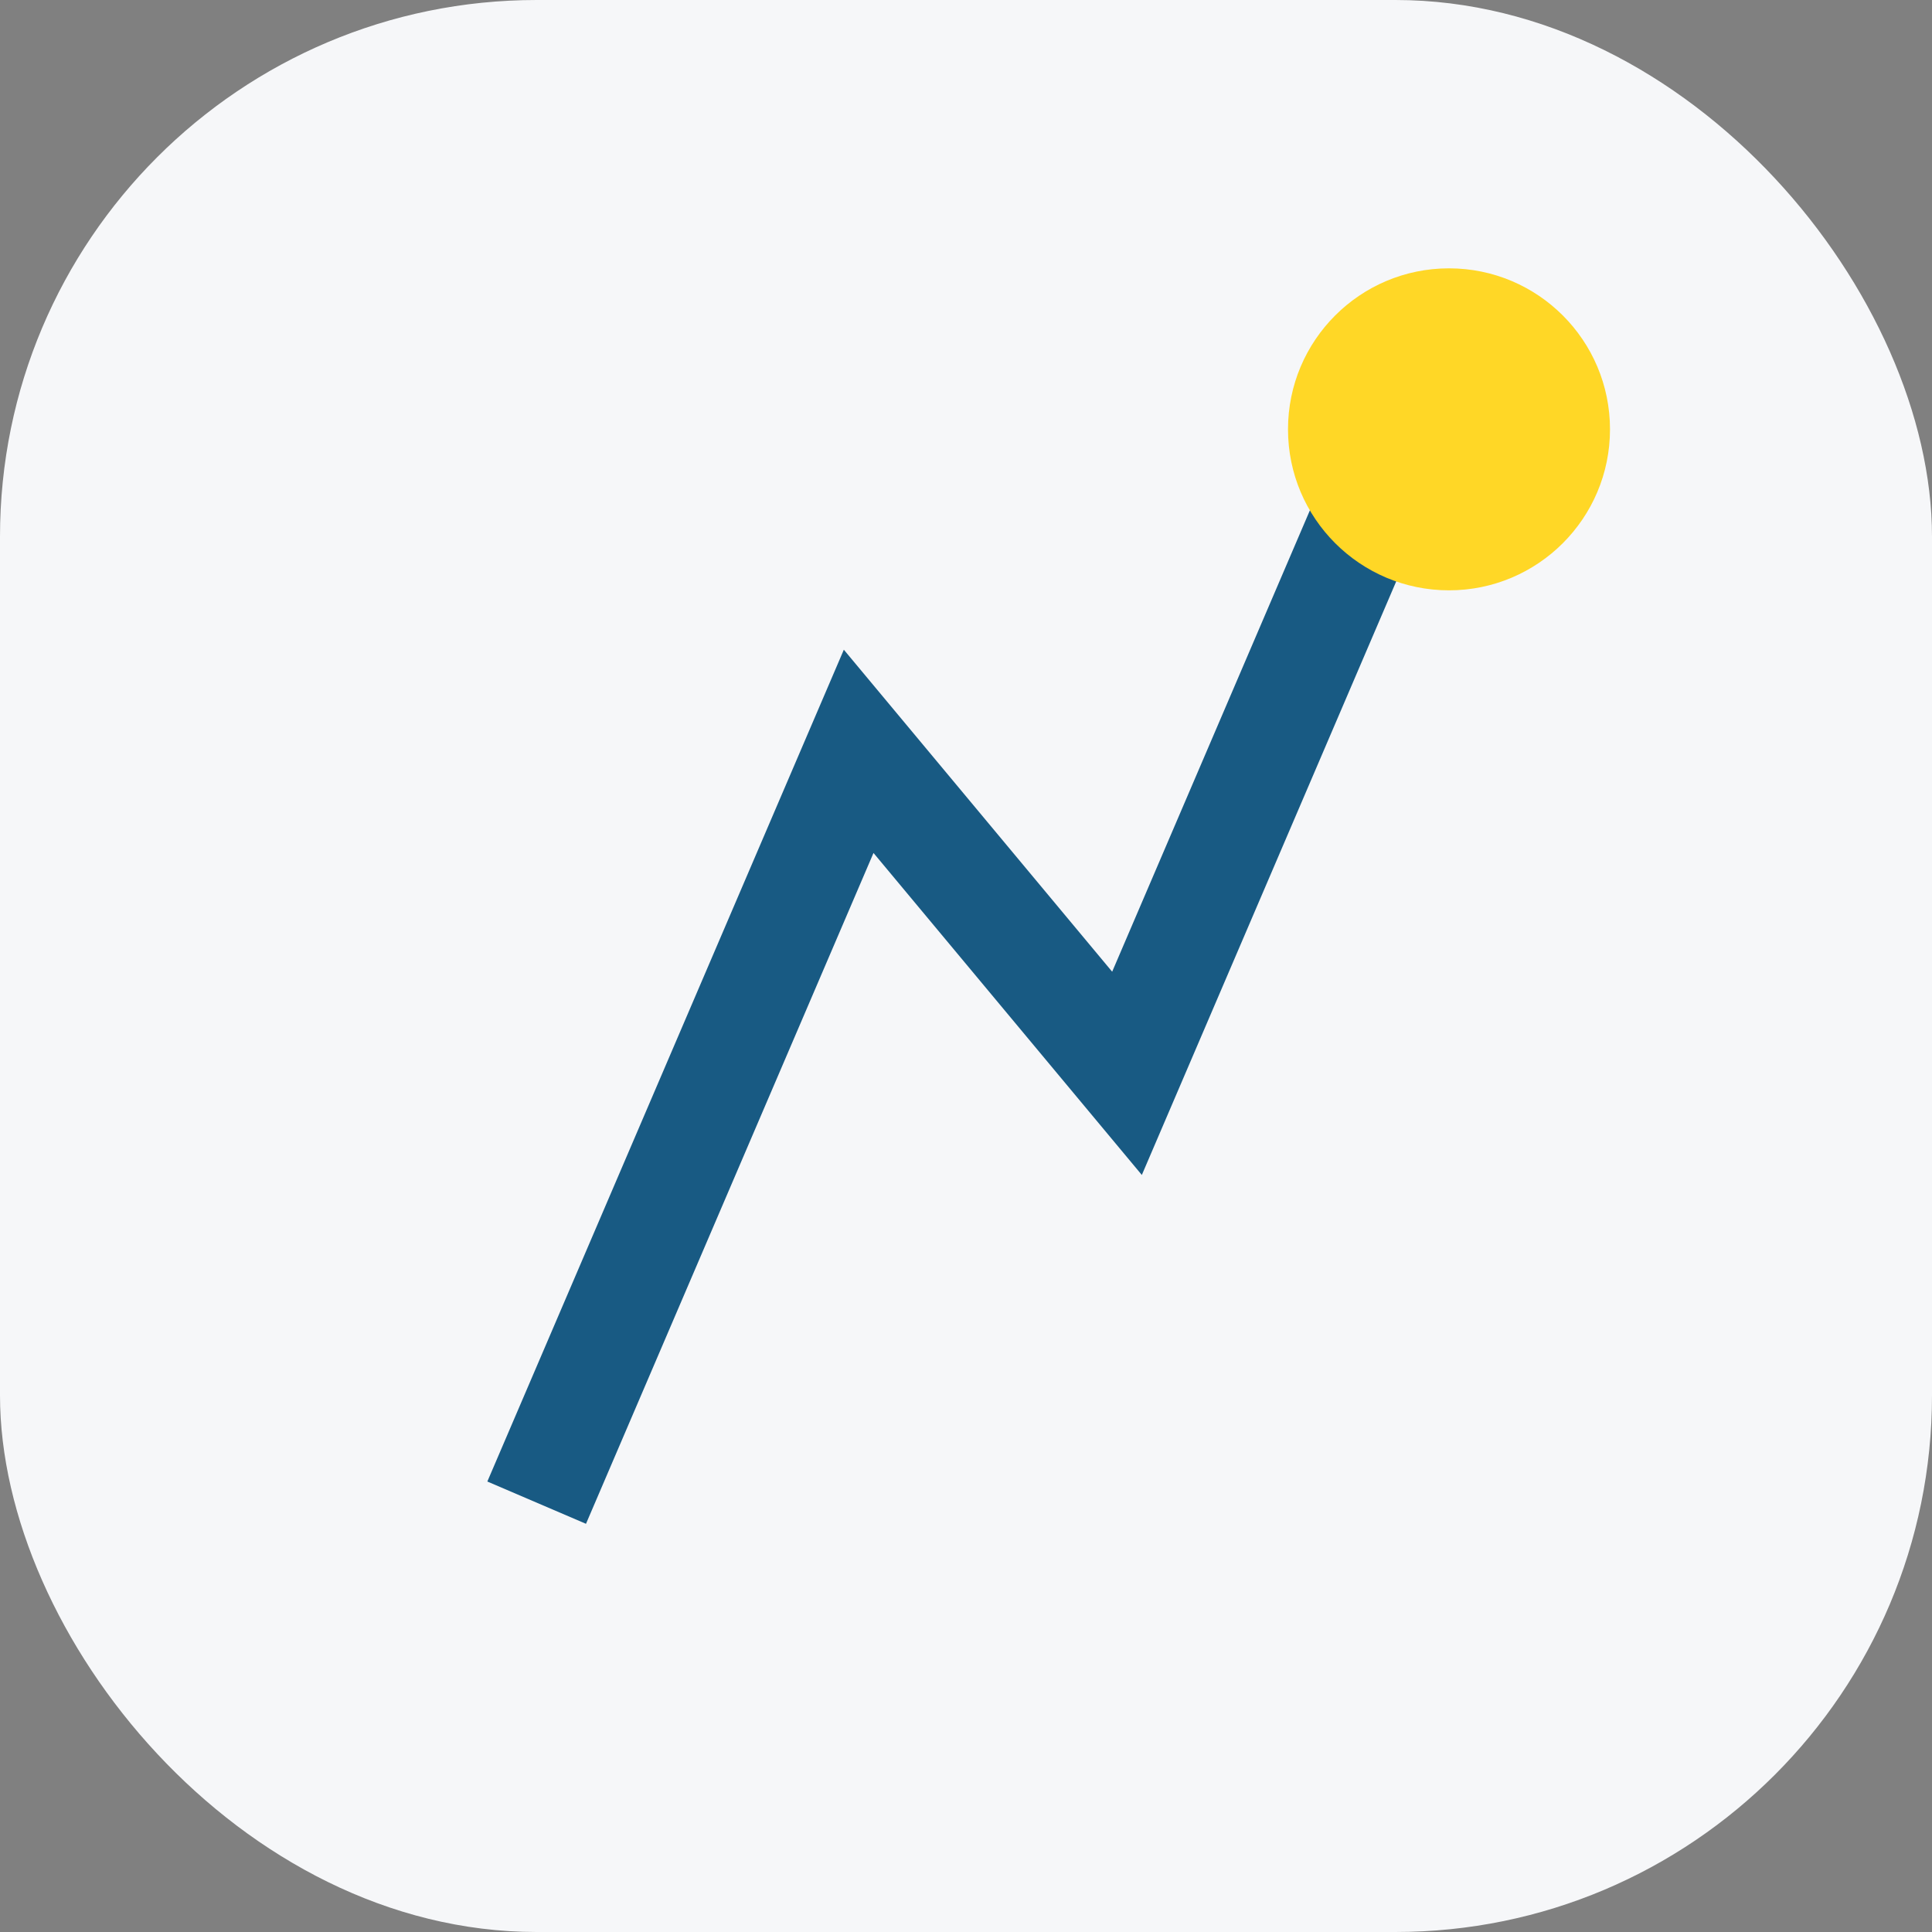
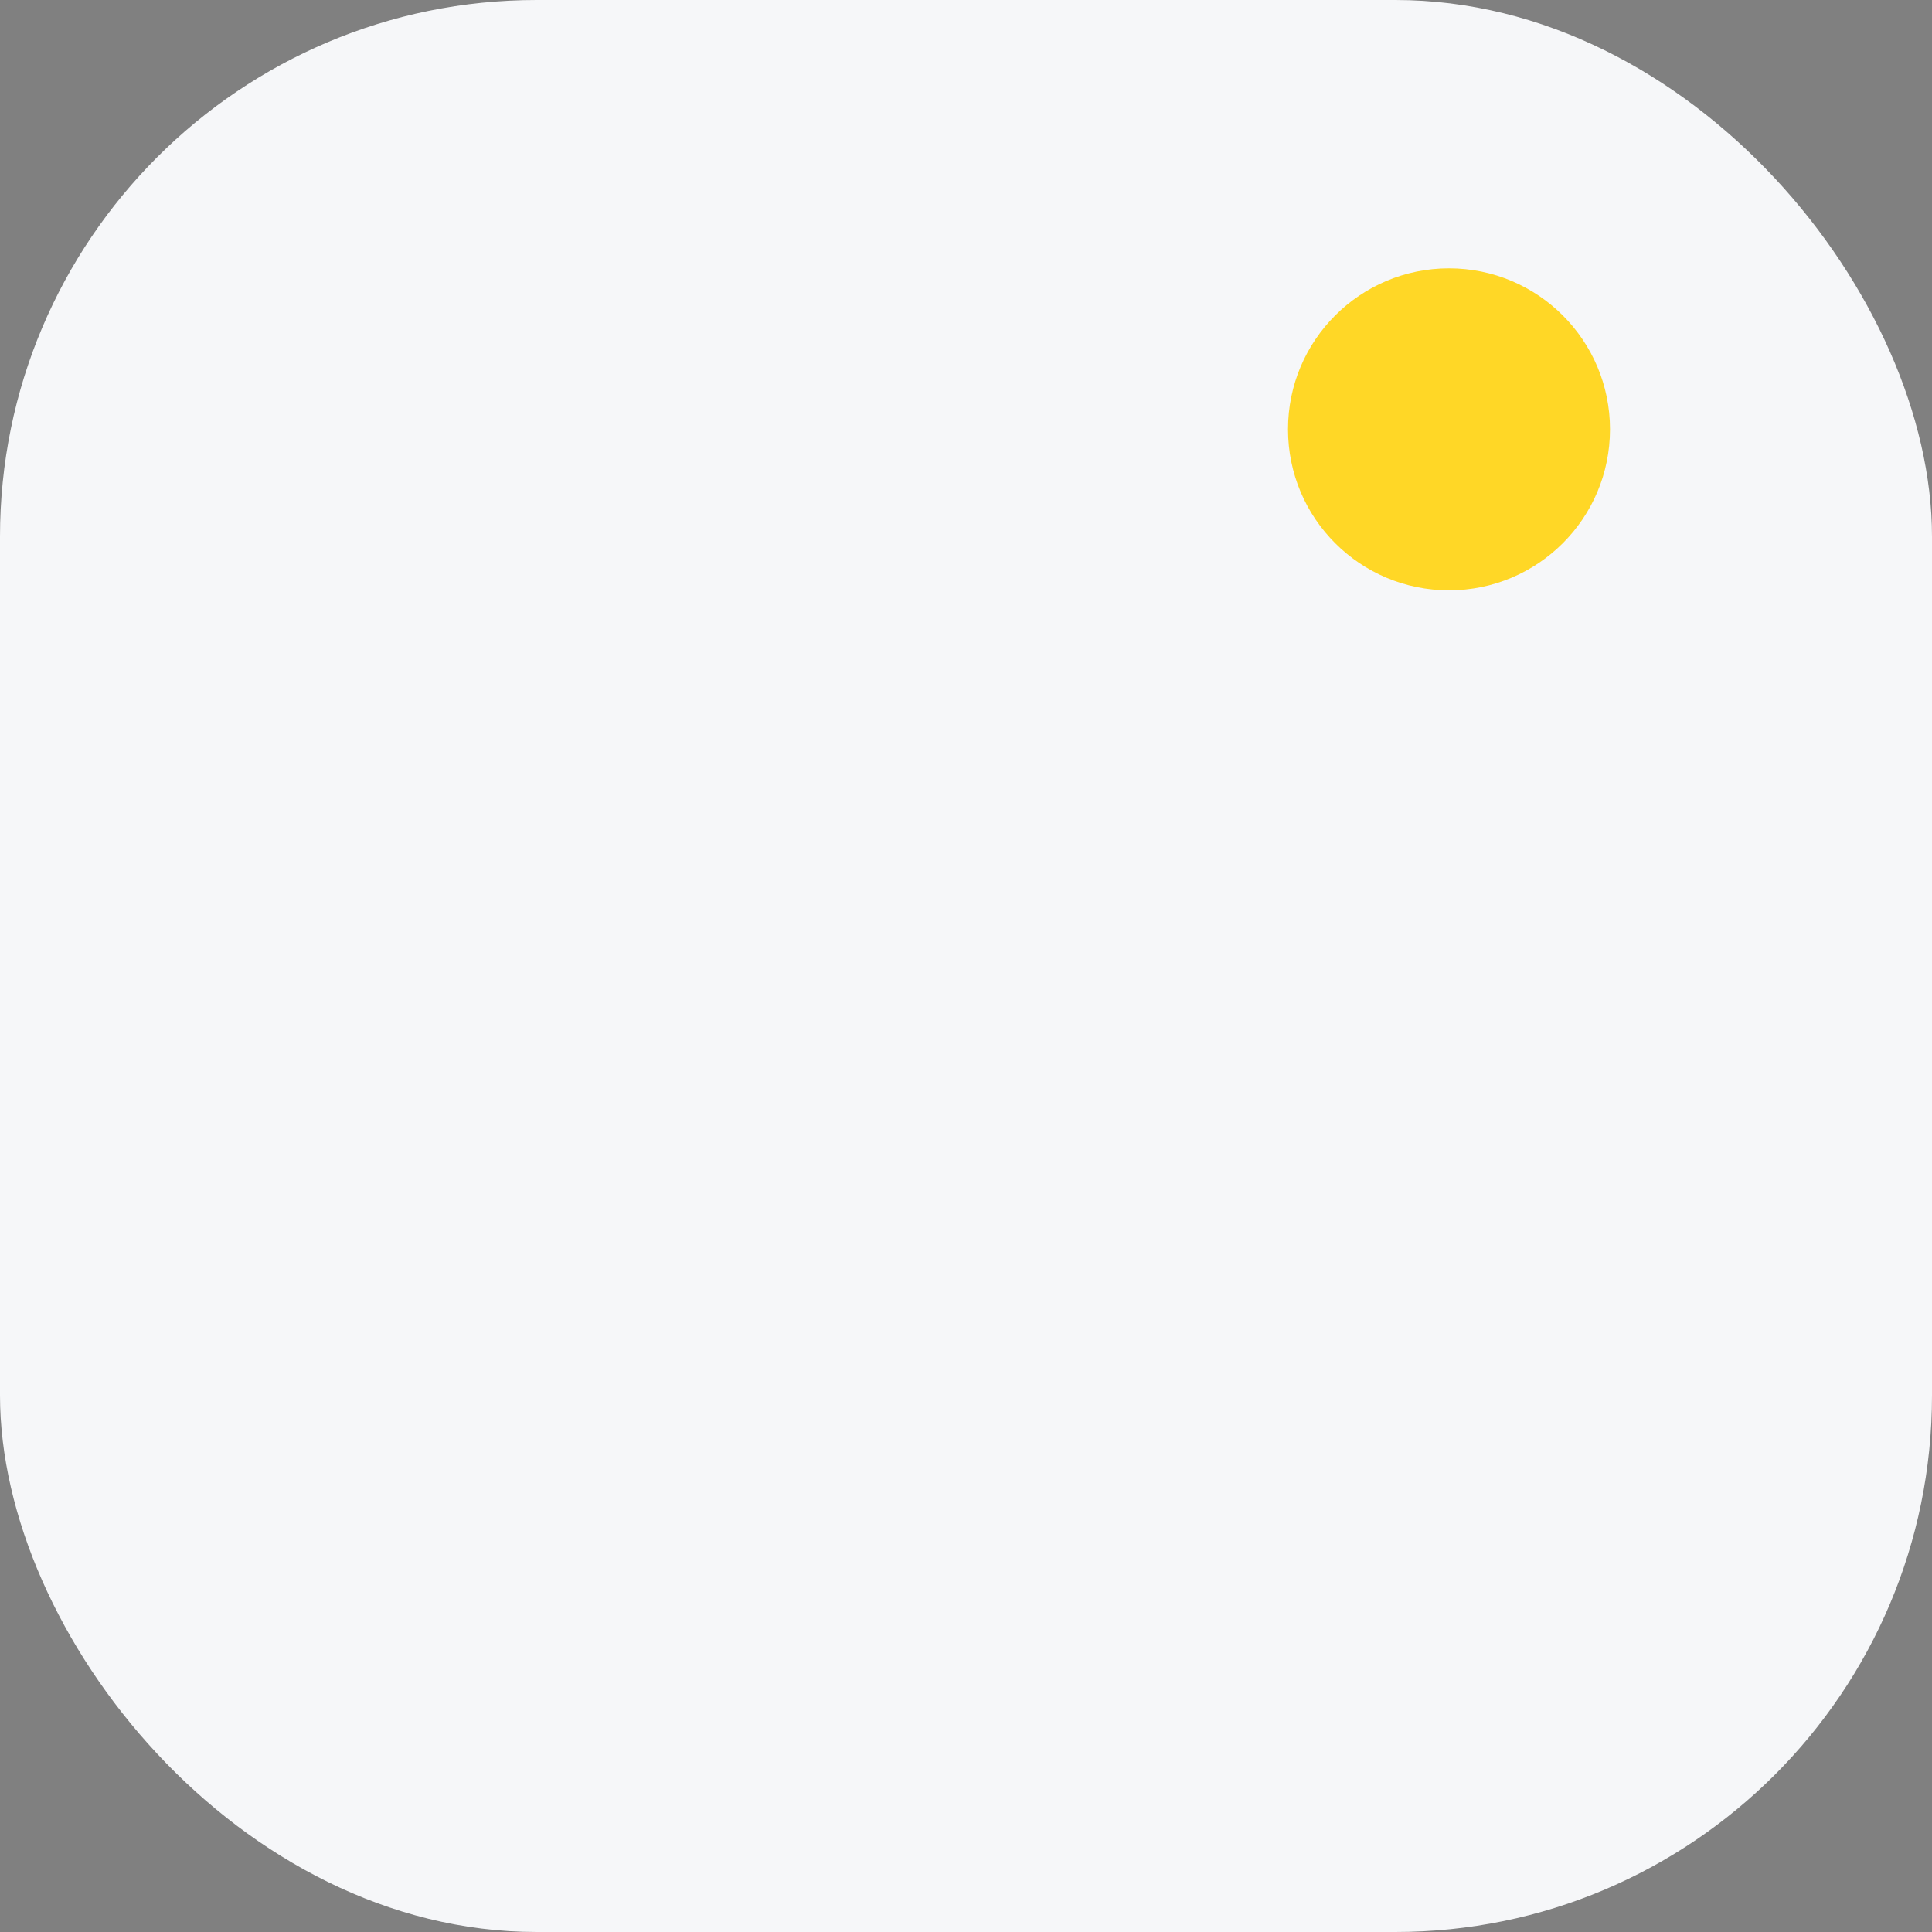
<svg xmlns="http://www.w3.org/2000/svg" width="36" height="36" viewBox="0 0 36 36">
  <rect x="0" y="0" width="36" height="36" fill="#808080" stroke="none" />
  <rect width="36" height="36" rx="10" fill="#F6F7F9" />
-   <path d="M10 28l6-14 5 6 6-14" stroke="#185A83" stroke-width="2" fill="none" />
  <circle cx="27" cy="8" r="3" fill="#FFD726" />
</svg>